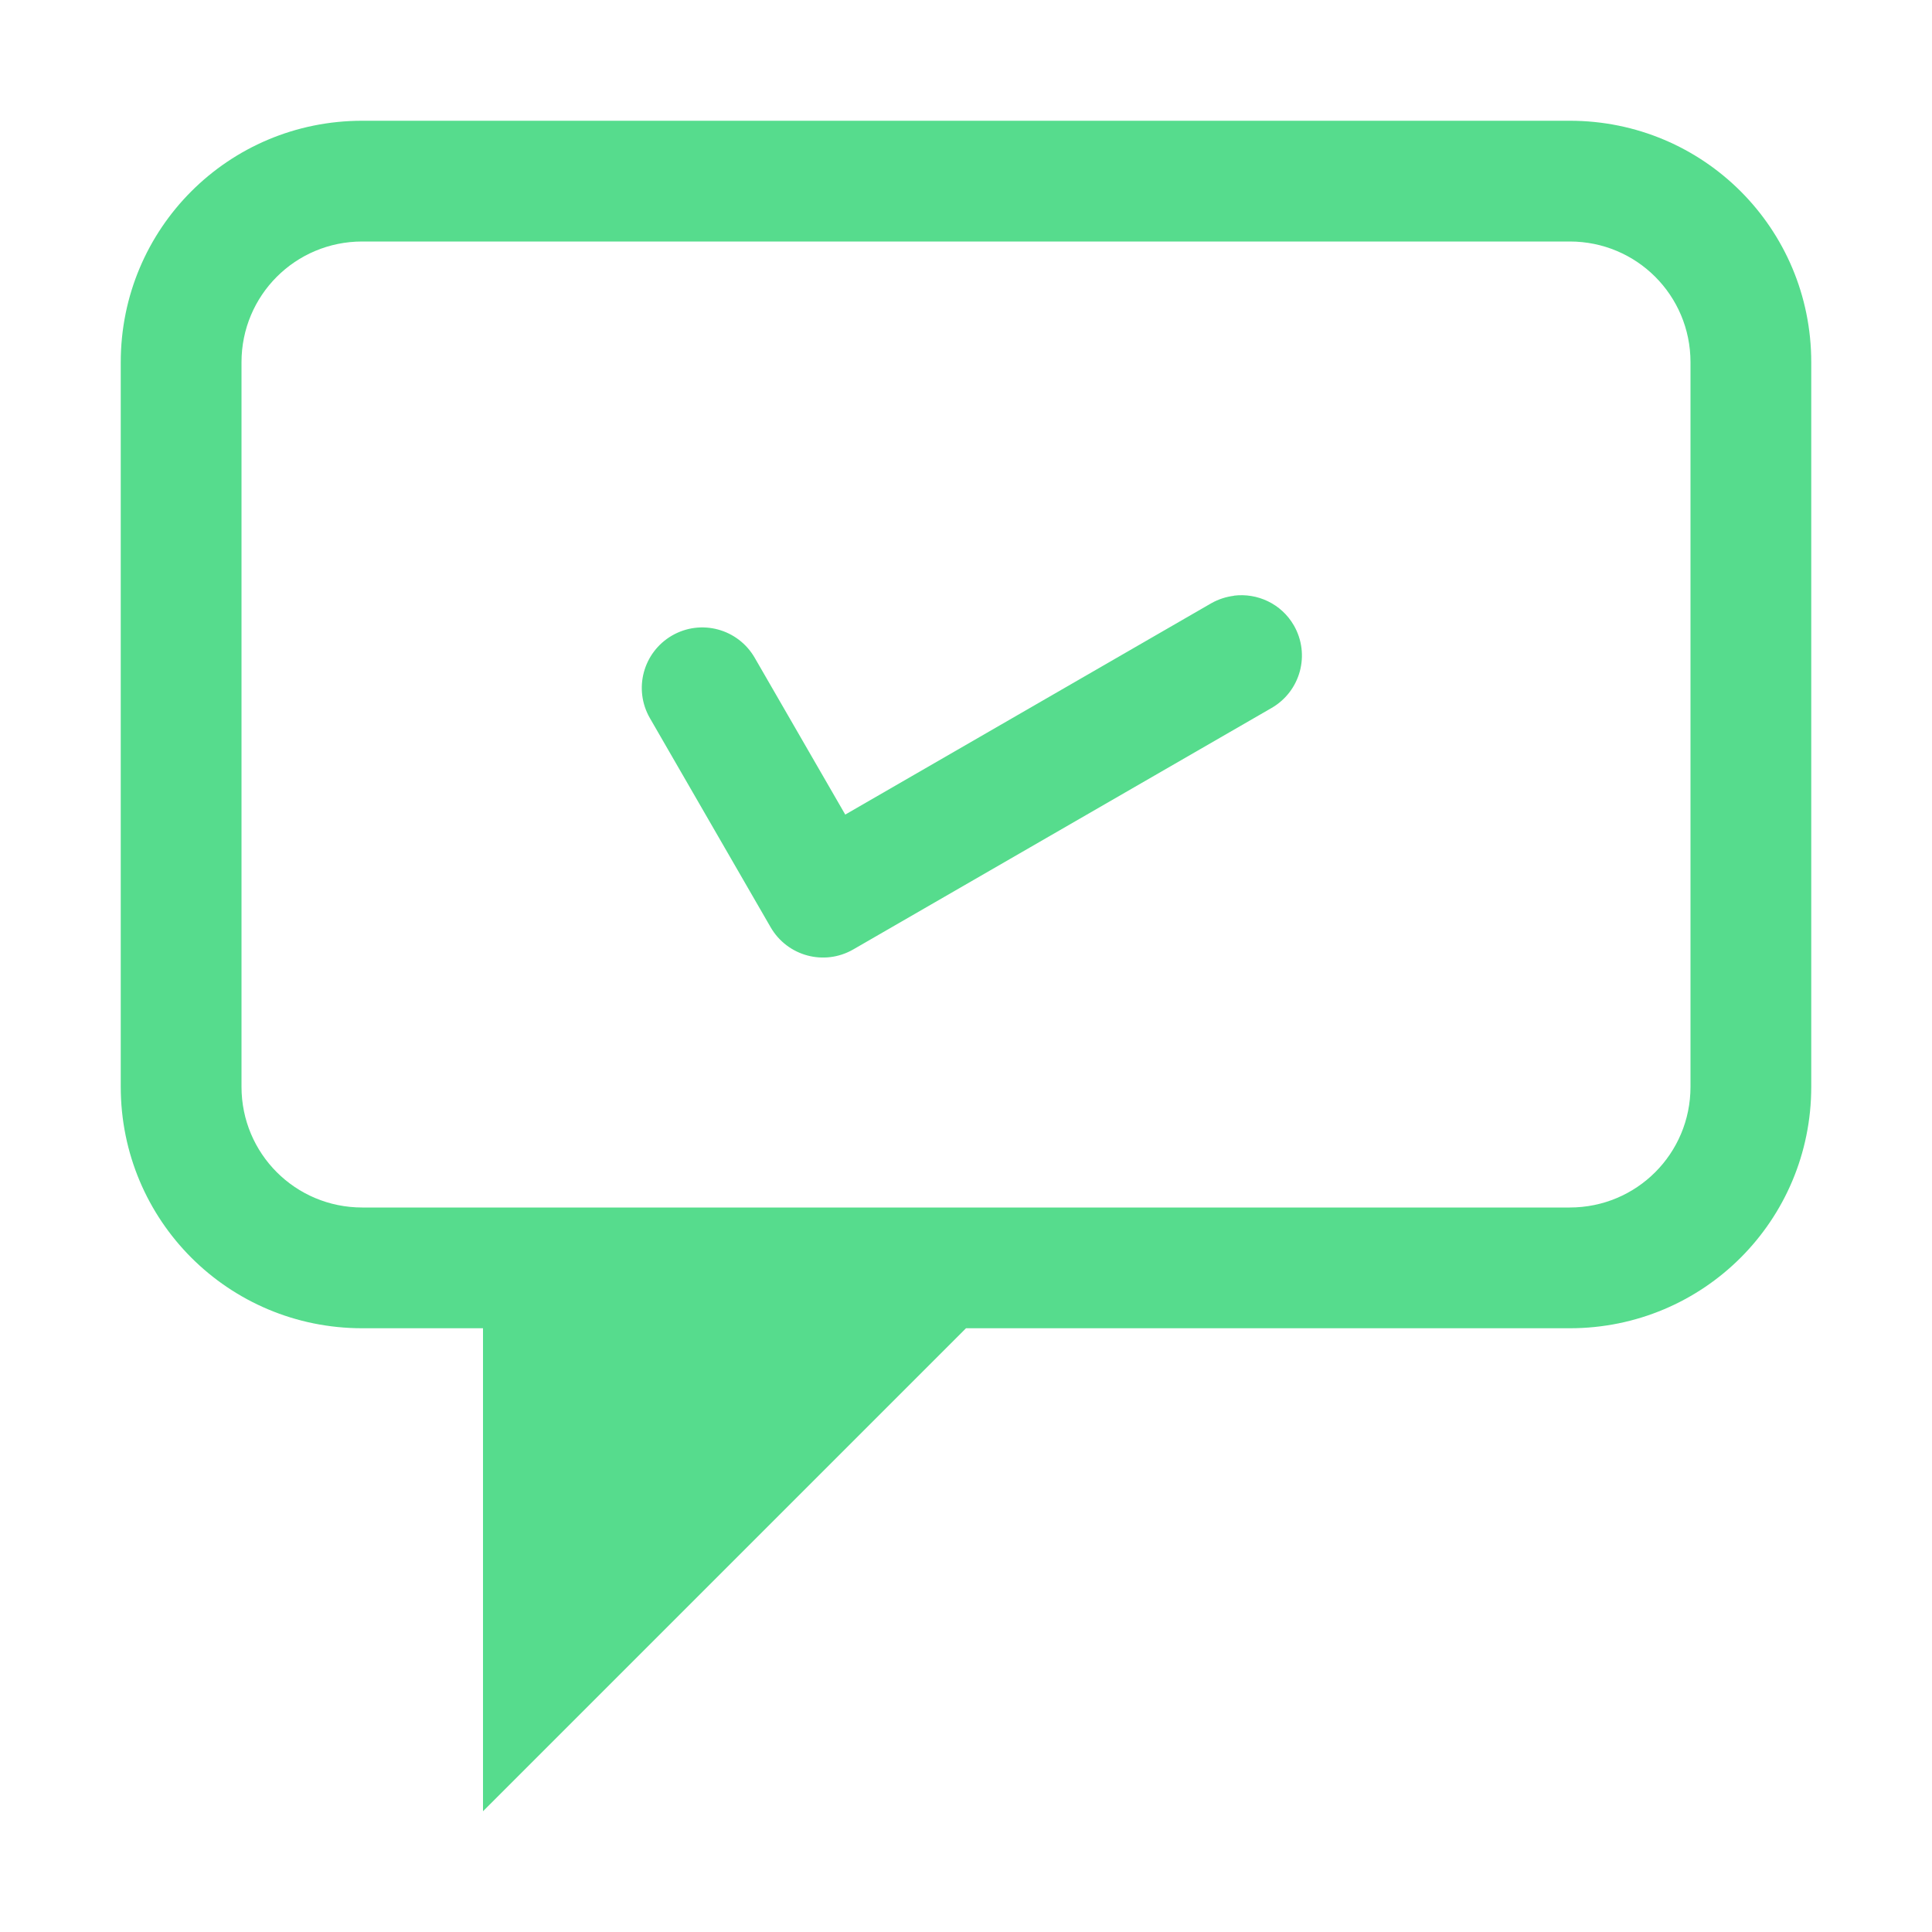
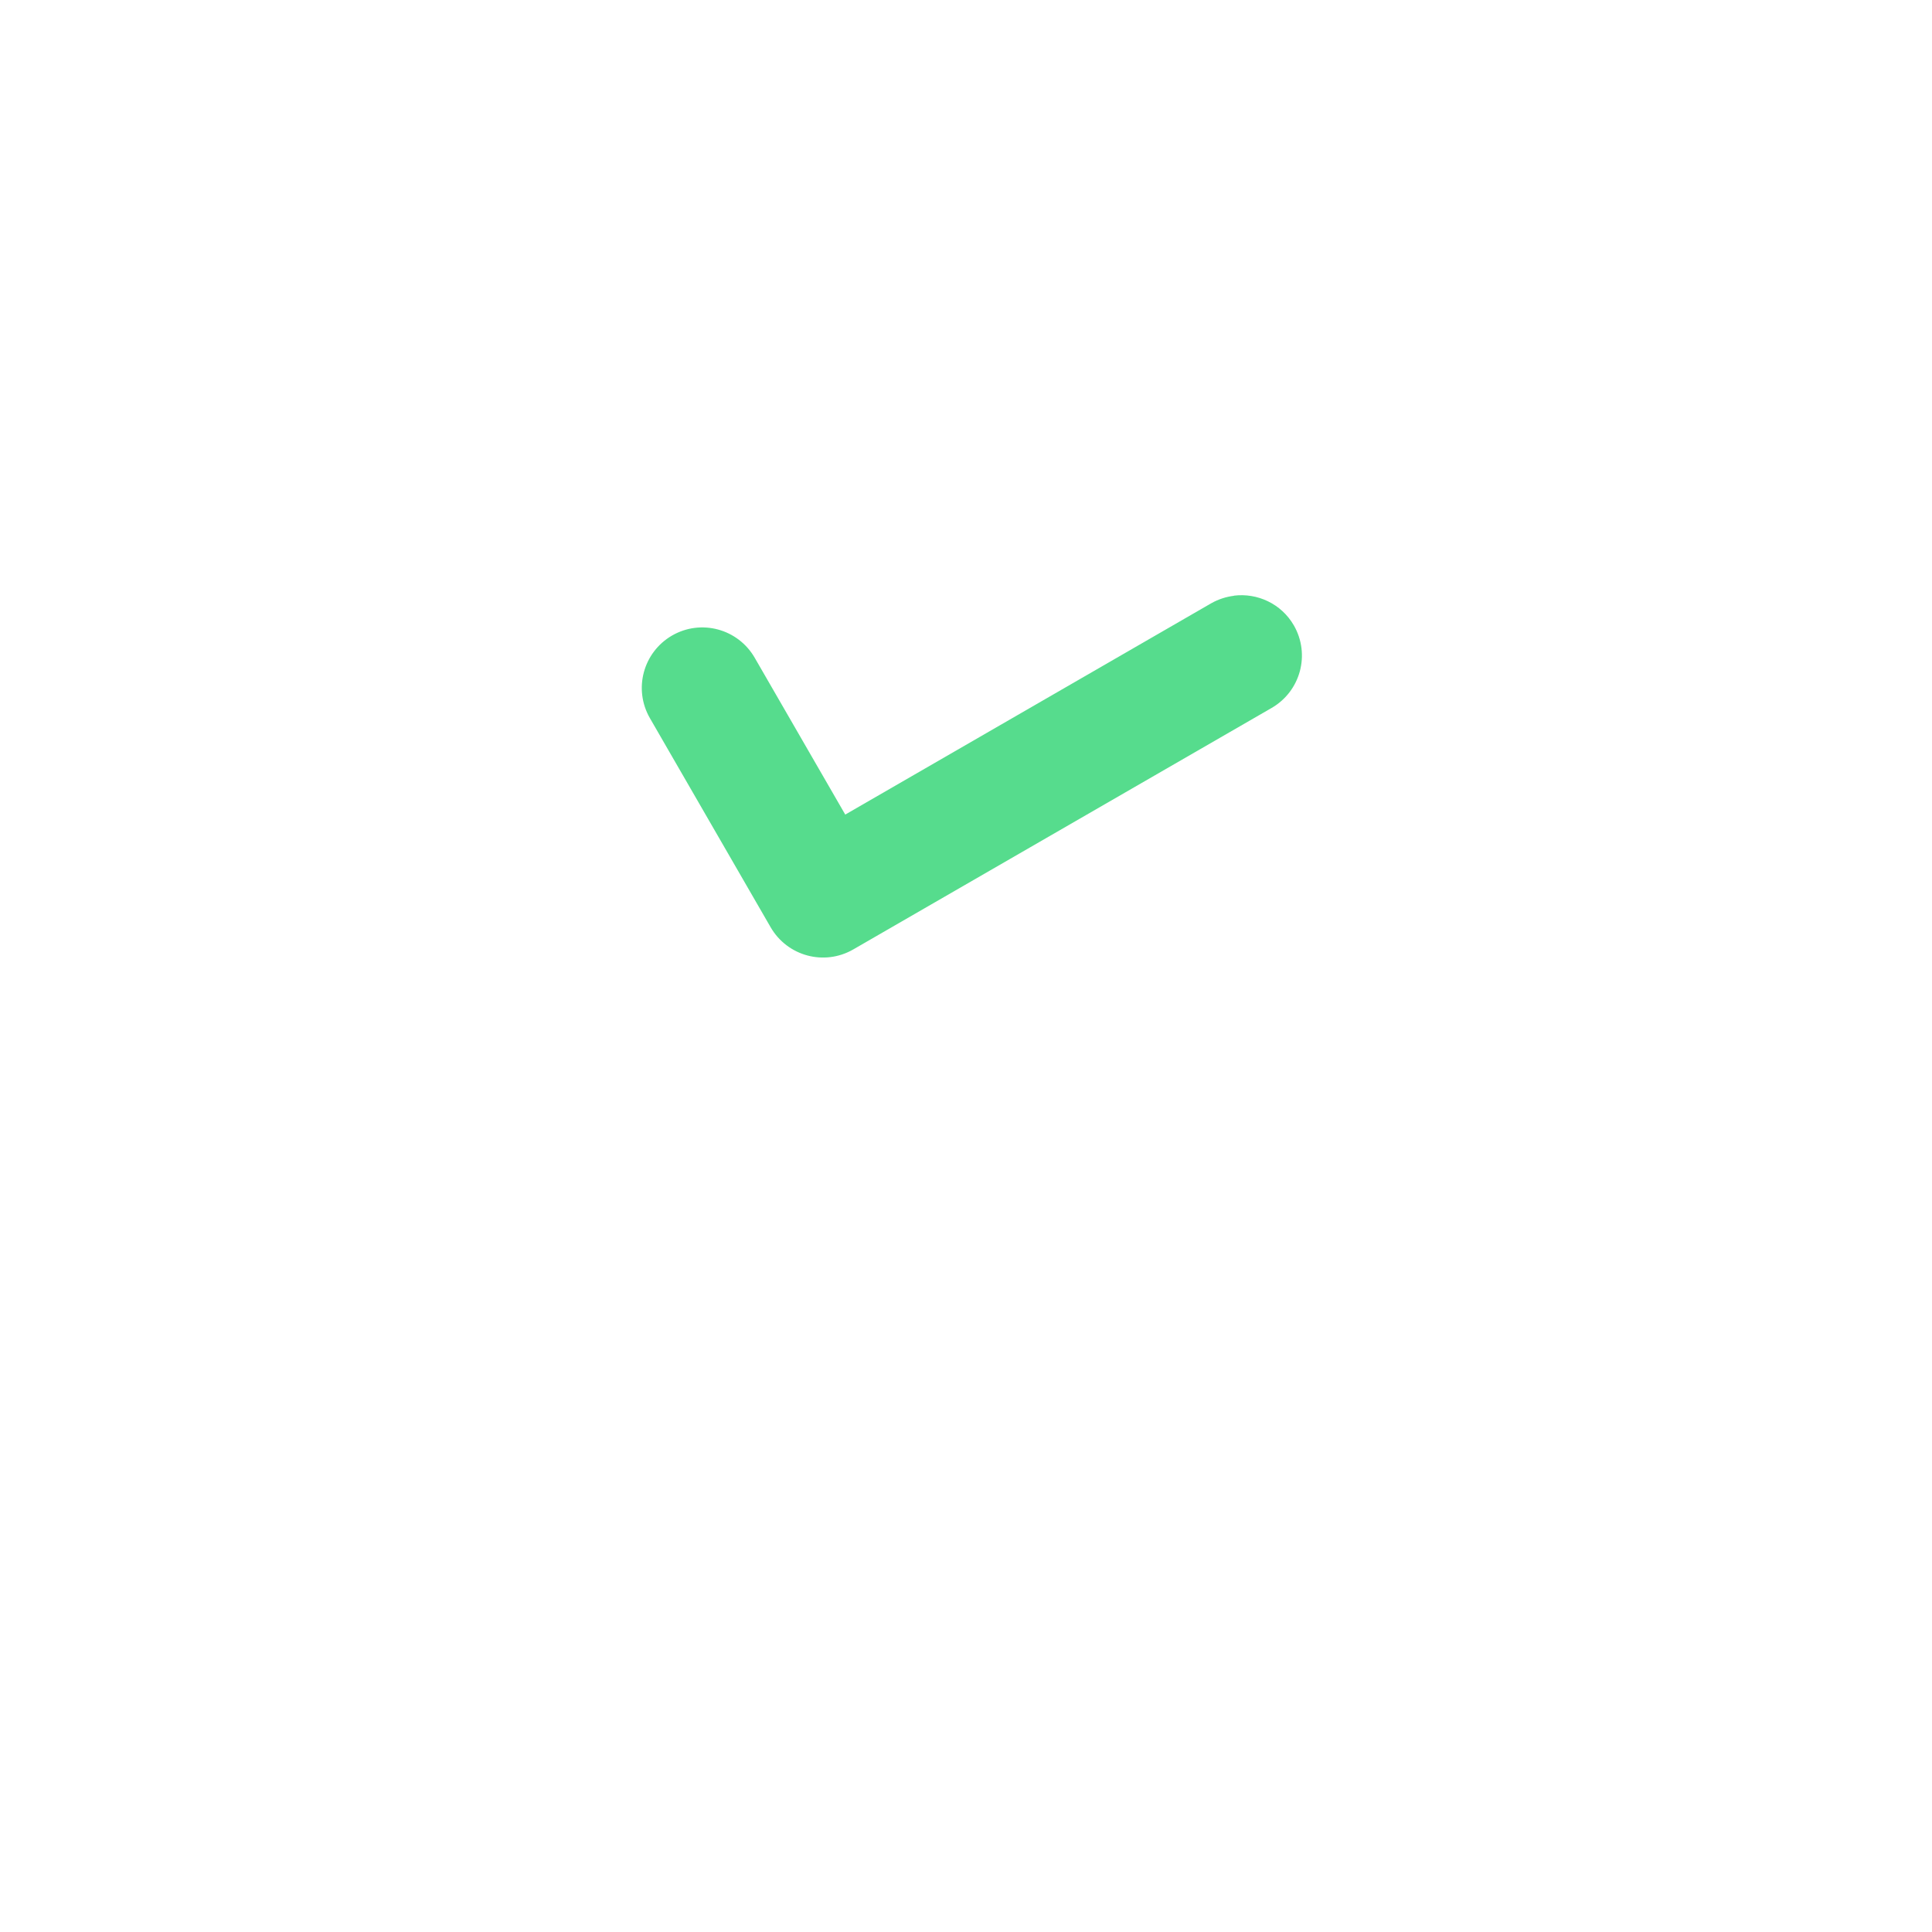
<svg xmlns="http://www.w3.org/2000/svg" width="16" height="16" enable-background="new" version="1.1">
-   <path d="m3 1c-1.108 0-2 0.892-2 2v6c0 1.108 0.892 2 2 2h1v4l4-4h5c1.108 0 2-0.892 2-2v-6c0-1.108-0.892-2-2-2h-10zm0 1h10c0.554 0 1 0.446 1 1v6c0 0.554-0.446 1-1 1h-10c-0.554 0-1-0.446-1-1v-6c0-0.554 0.446-1 1-1z" fill="#56dc8d" stroke-linecap="square" stroke-width="2" />
  <path d="m10.219 4.934c-0.064 0.008-0.128 0.028-0.188 0.062l-3.031 1.75-0.75-1.299c-0.139-0.24-0.444-0.322-0.684-0.184-0.24 0.139-0.322 0.444-0.184 0.684l1 1.732c0.139 0.24 0.444 0.322 0.684 0.184l3.465-2c0.24-0.139 0.322-0.444 0.184-0.684-0.104-0.18-0.303-0.27-0.496-0.246z" fill="#56dc8d" stroke-linecap="square" stroke-width="2" />
</svg>